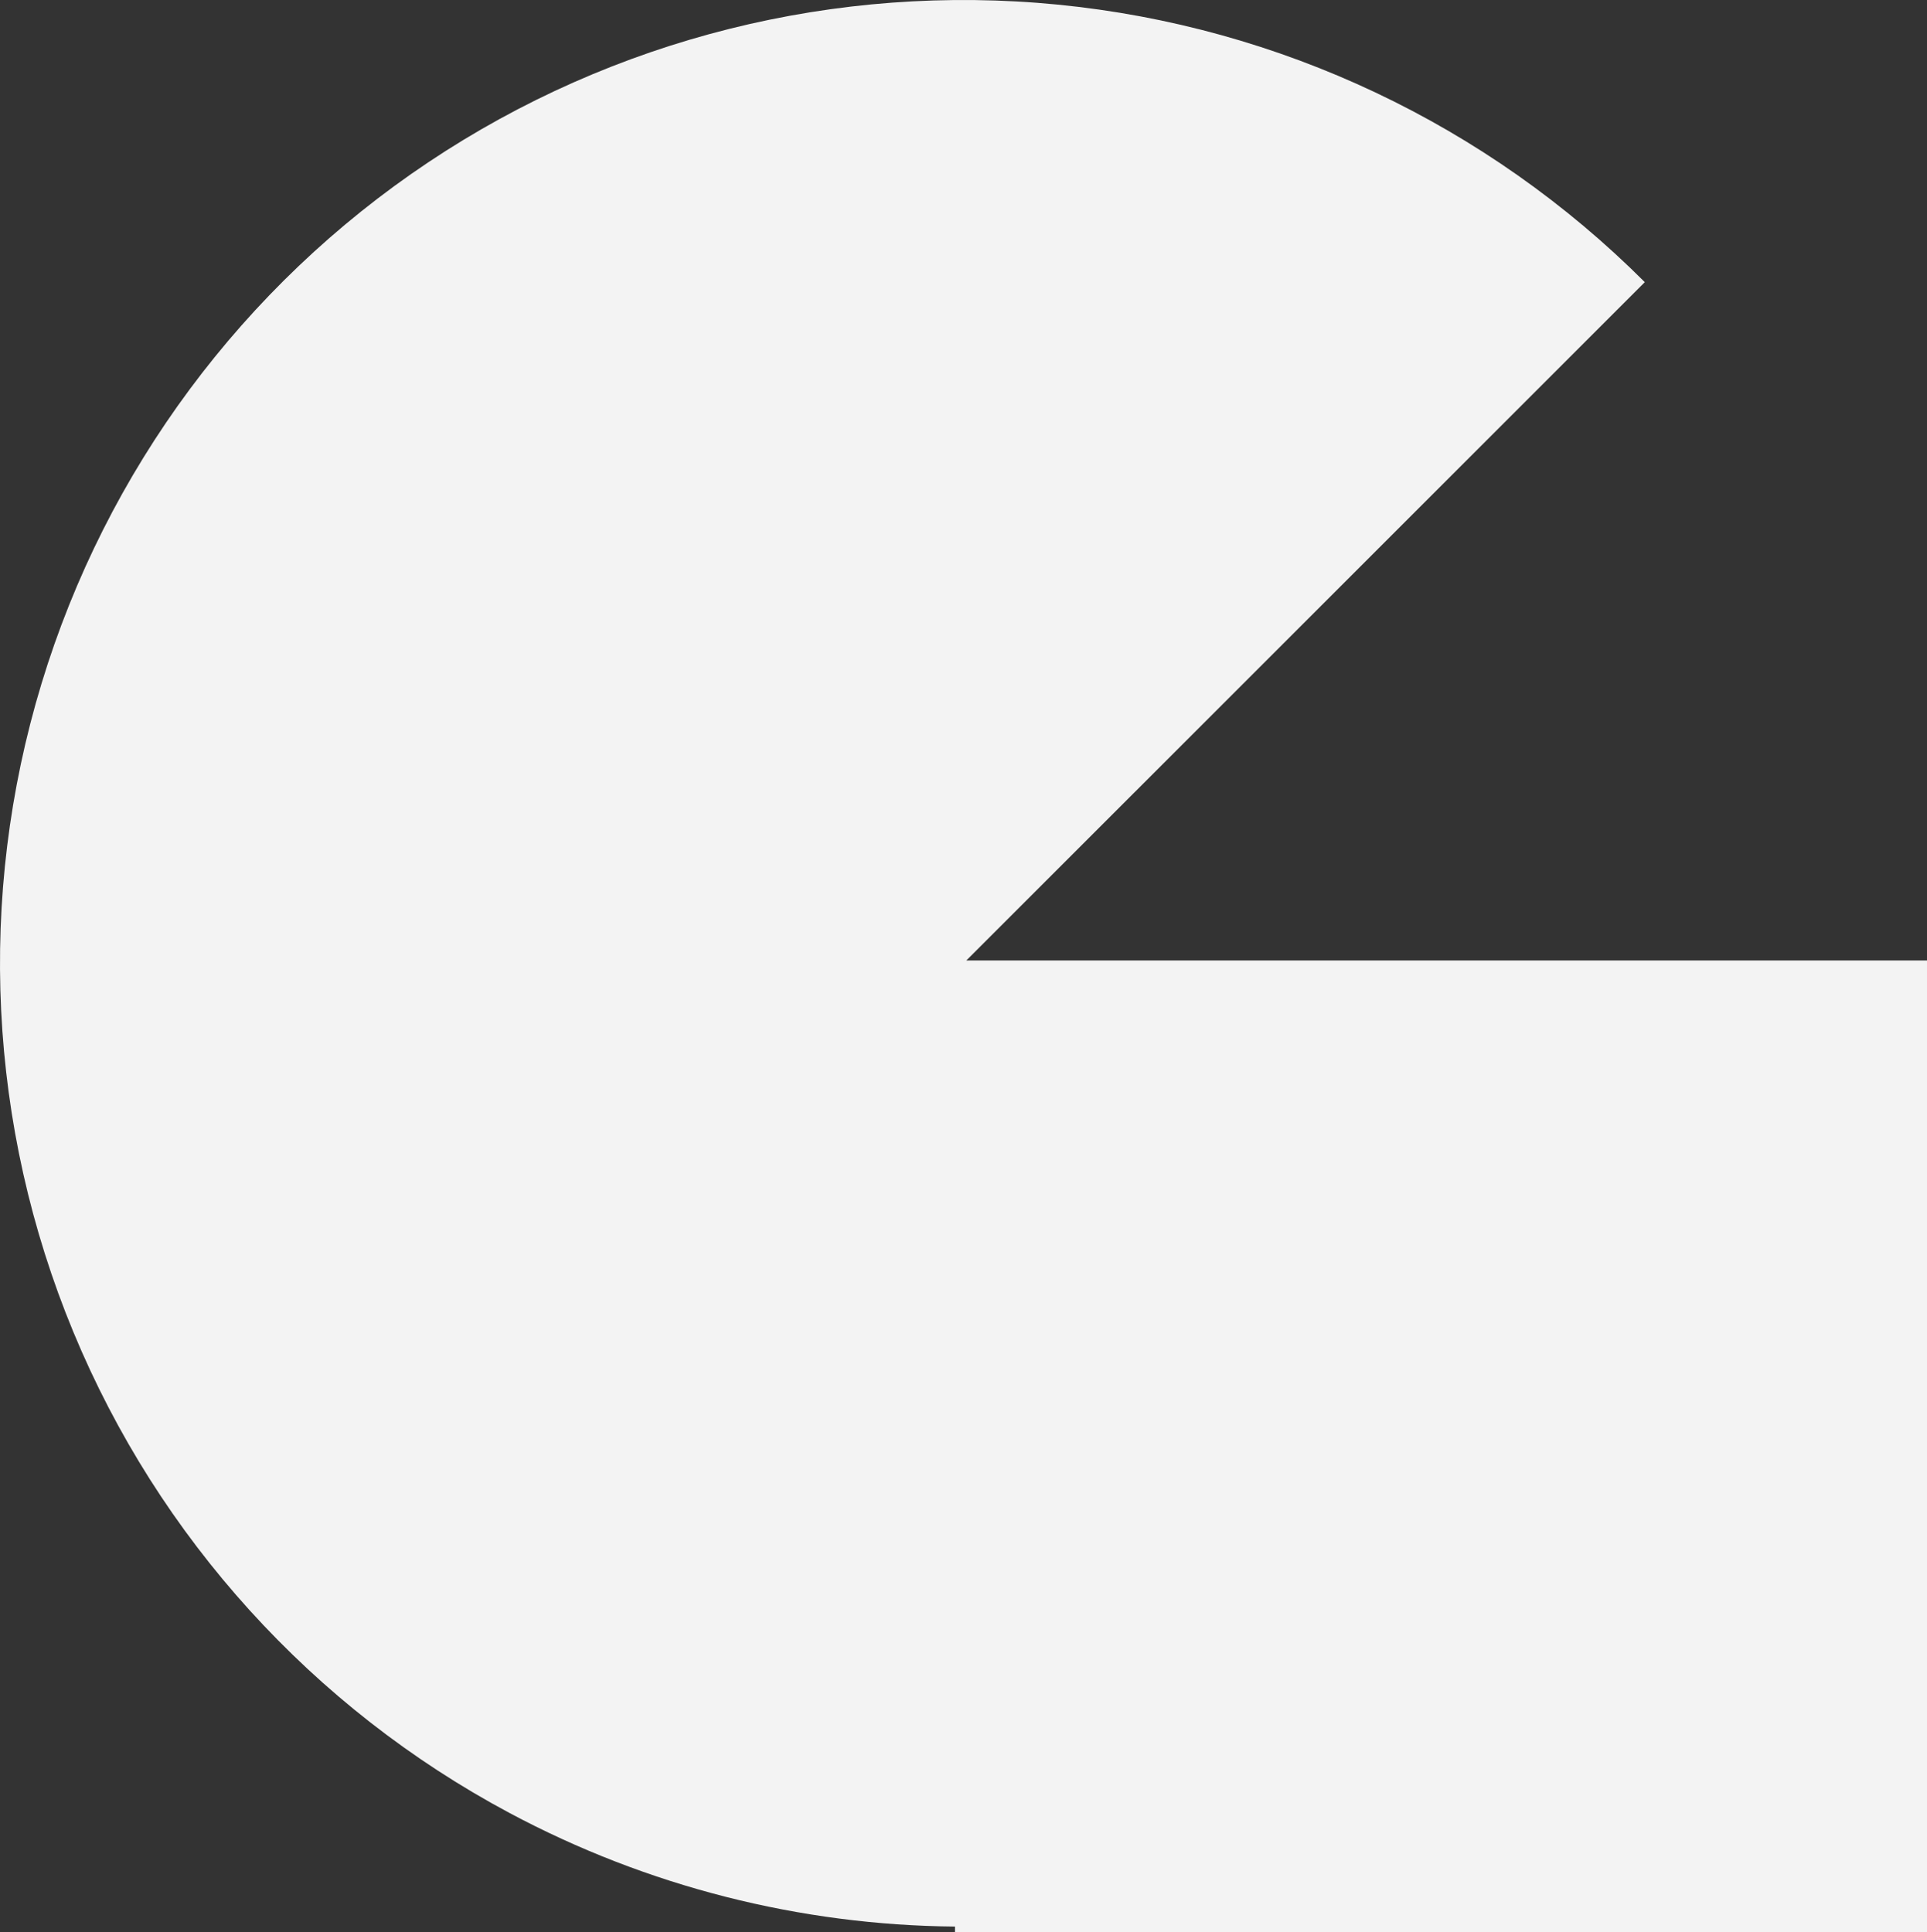
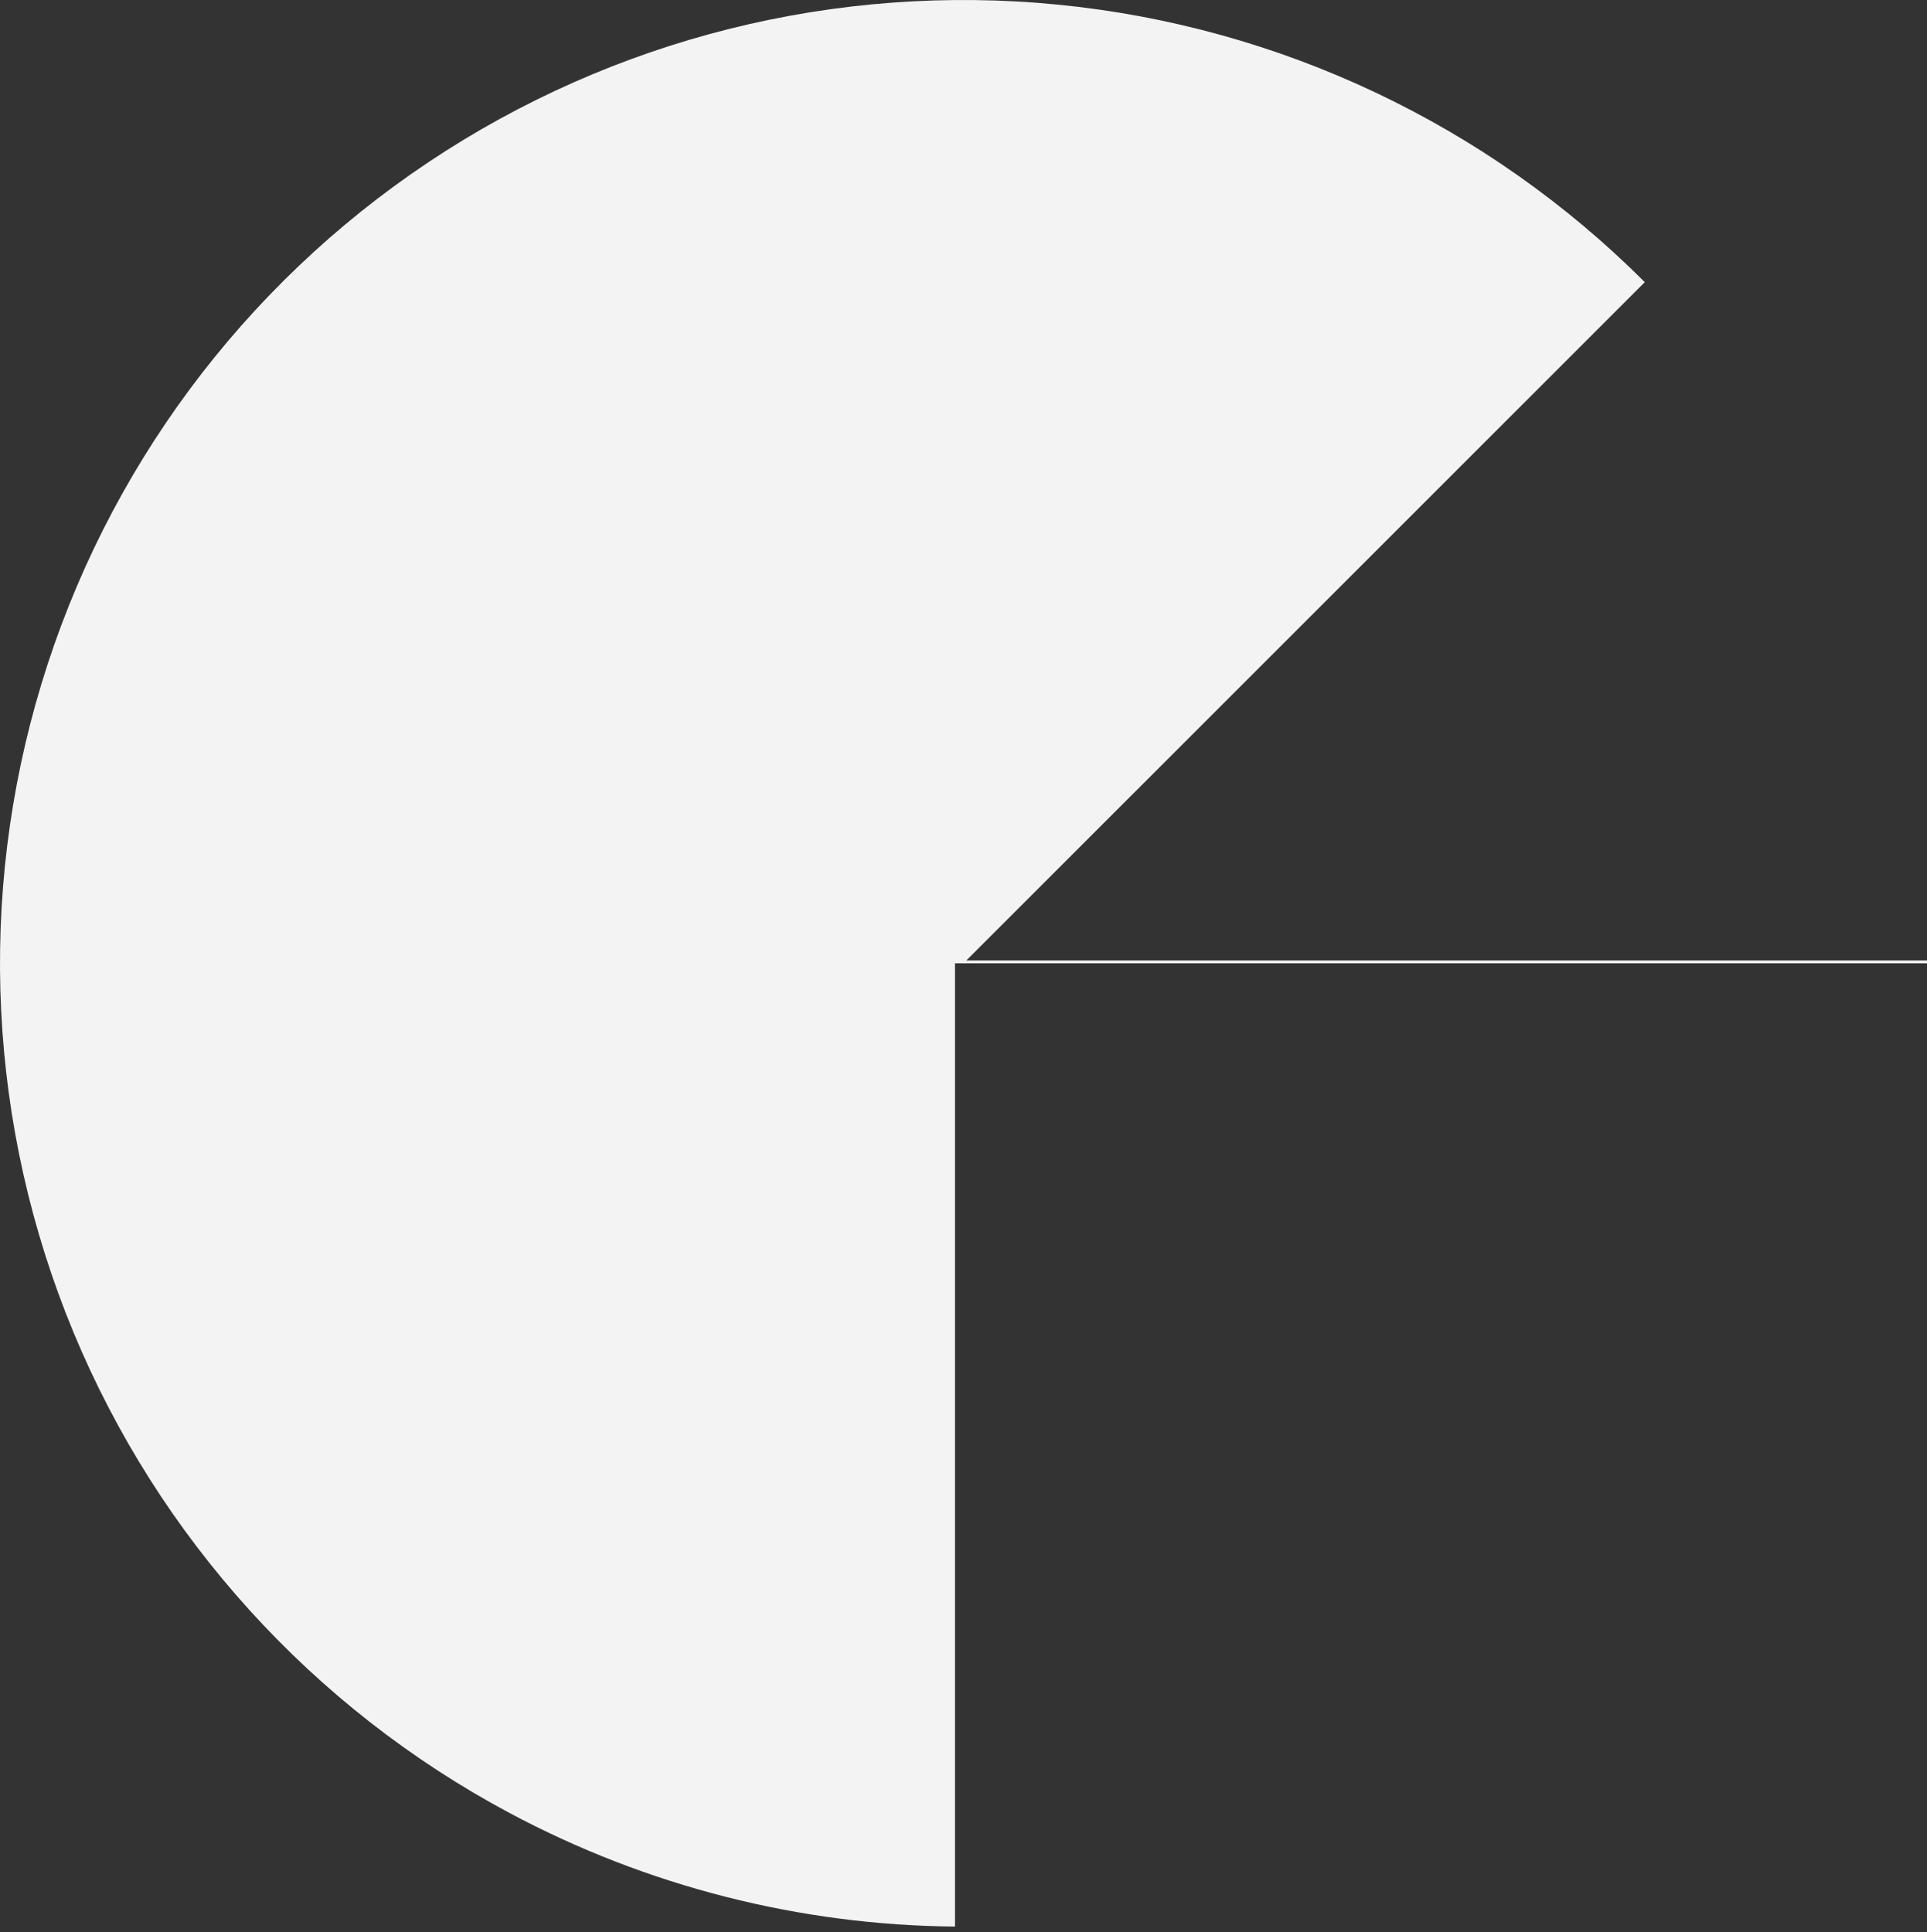
<svg xmlns="http://www.w3.org/2000/svg" width="339" height="340" viewBox="0 0 339 340" fill="none">
  <rect x="0" y="0" width="339" height="340" fill="#333333" stroke="none" />
-   <path fill-rule="evenodd" clip-rule="evenodd" d="M339 169.5V340H168V338.994C140.803 338.753 113.884 331.967 89.598 318.986C55.014 300.5 27.909 270.595 12.902 234.365C-2.104 198.135 -4.085 157.823 7.299 120.297C18.682 82.771 42.725 50.353 75.331 28.566C107.937 6.78 147.088 -3.027 186.114 0.816C225.14 4.66 261.626 21.917 289.355 49.646L170 169H339V169.5Z" fill="#F3F3F3" />
+   <path fill-rule="evenodd" clip-rule="evenodd" d="M339 169.5H168V338.994C140.803 338.753 113.884 331.967 89.598 318.986C55.014 300.5 27.909 270.595 12.902 234.365C-2.104 198.135 -4.085 157.823 7.299 120.297C18.682 82.771 42.725 50.353 75.331 28.566C107.937 6.78 147.088 -3.027 186.114 0.816C225.14 4.66 261.626 21.917 289.355 49.646L170 169H339V169.5Z" fill="#F3F3F3" />
</svg>